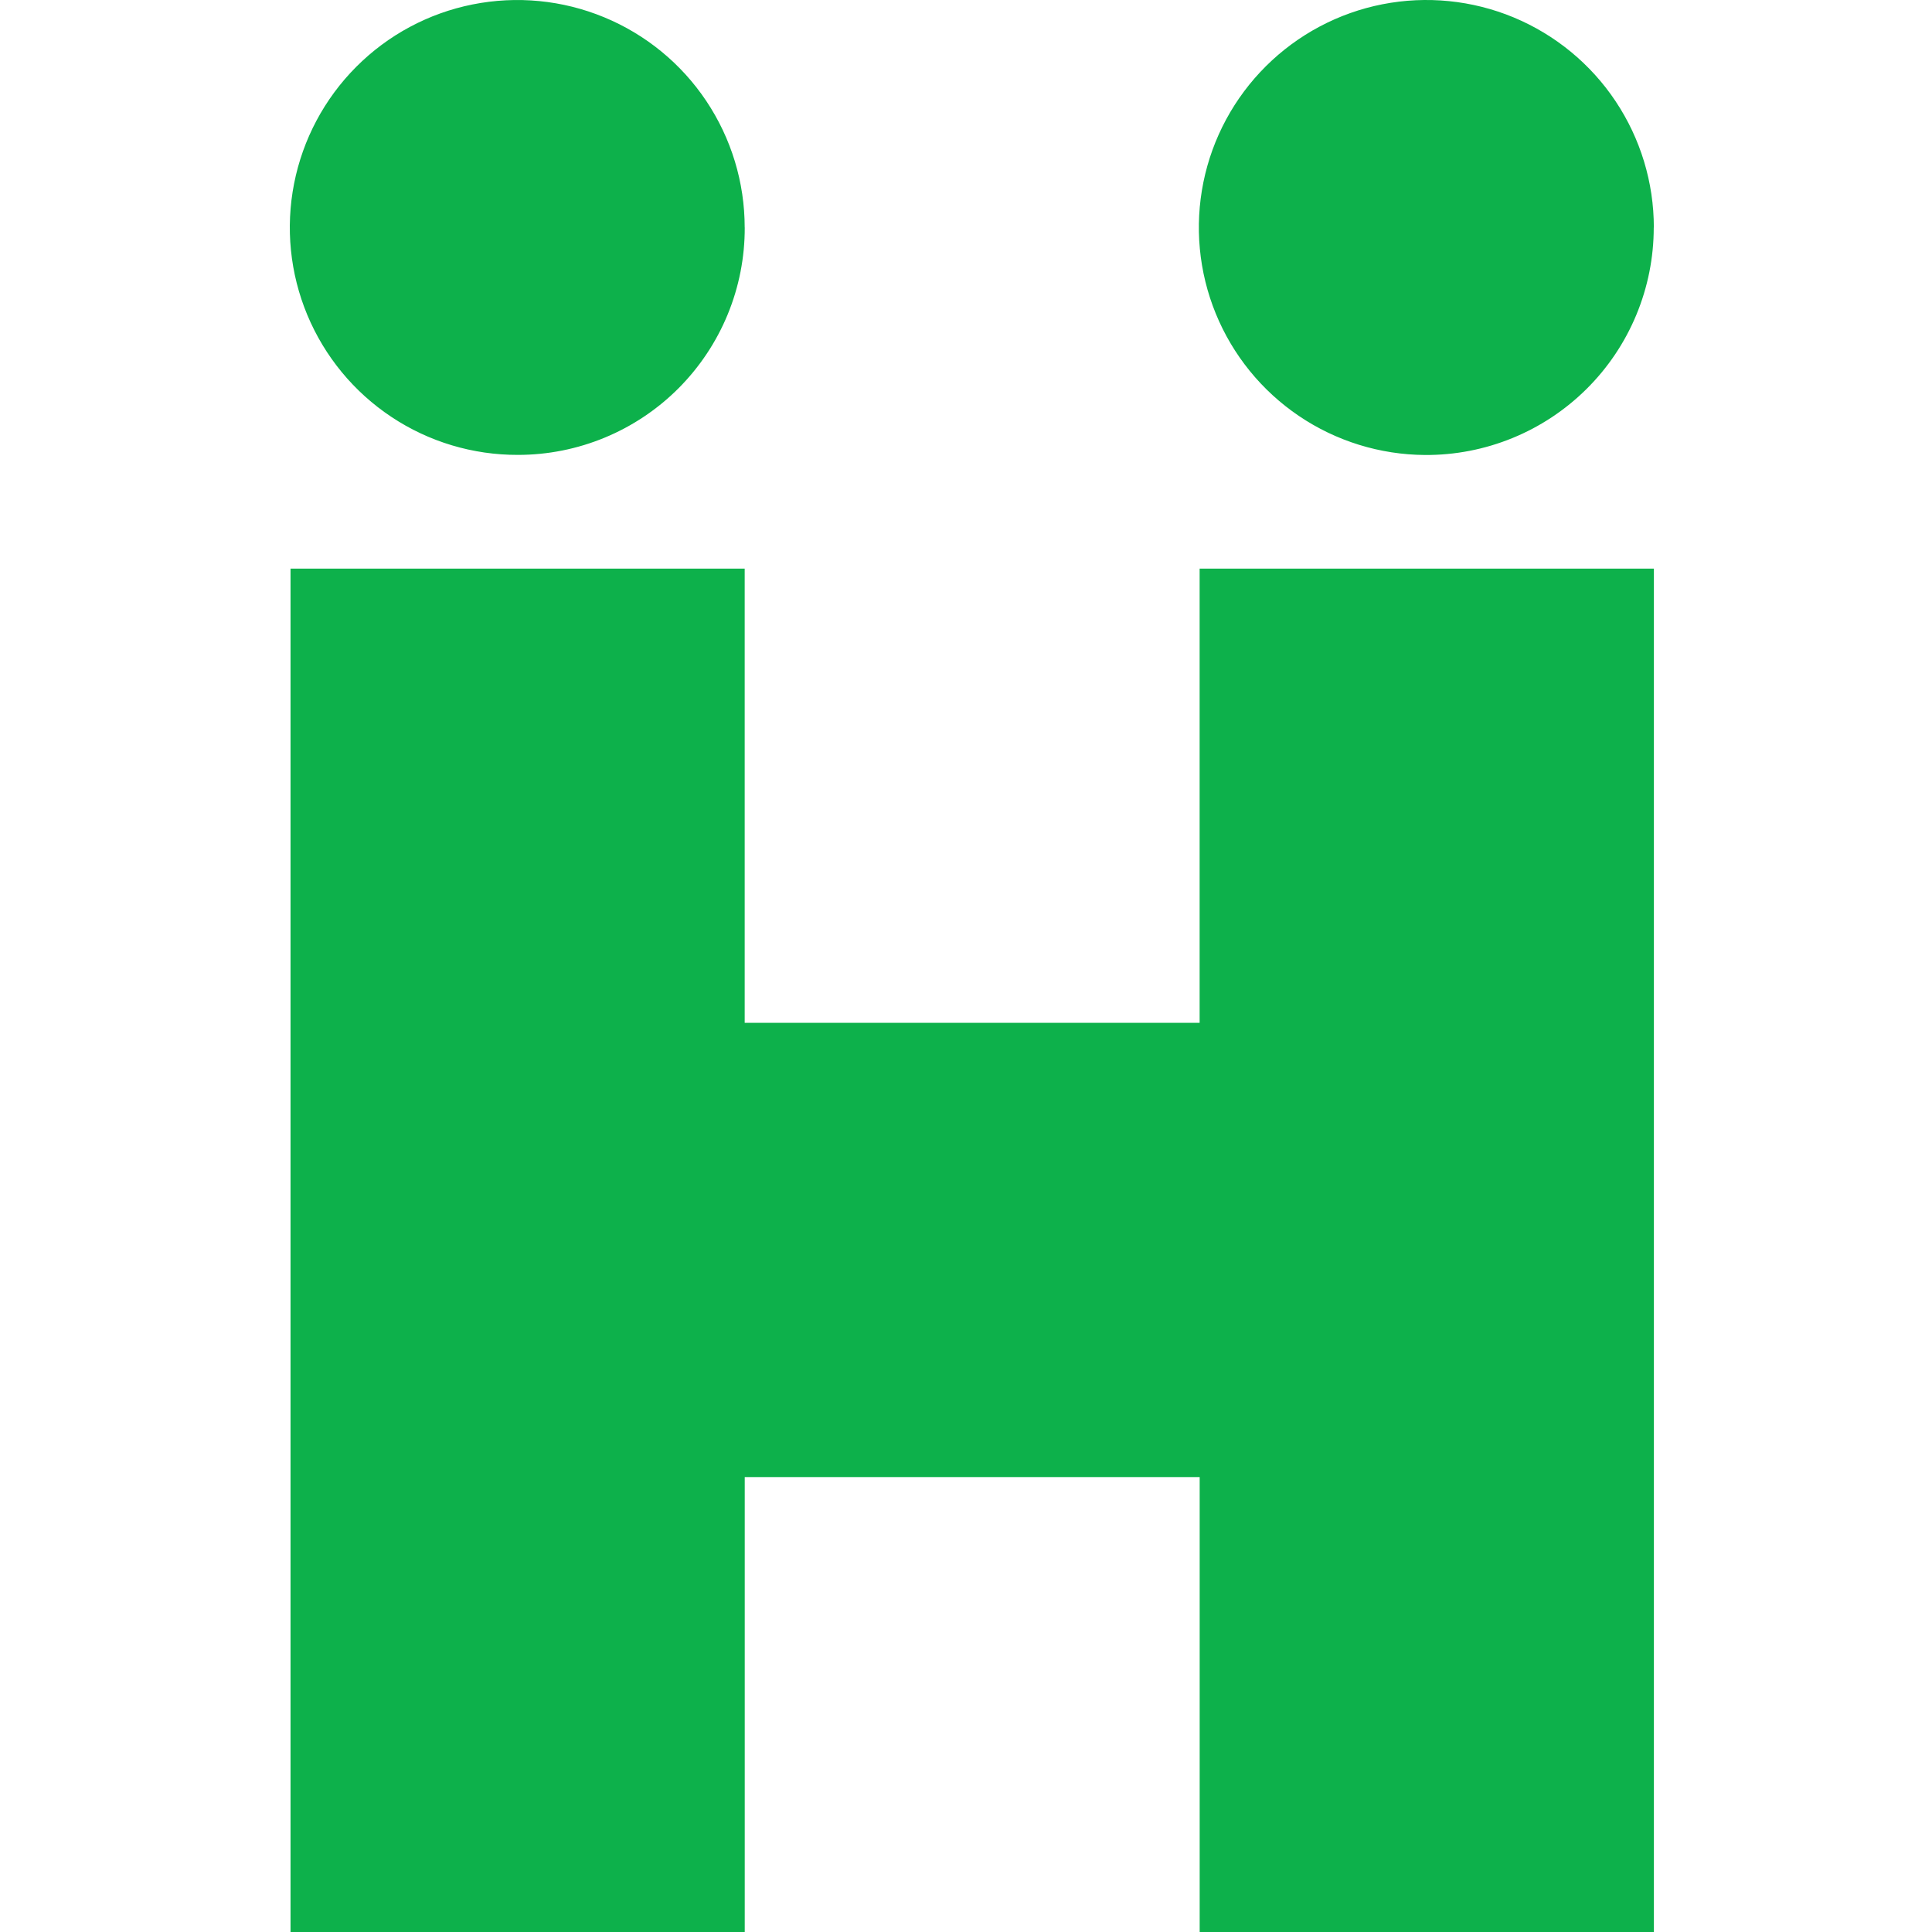
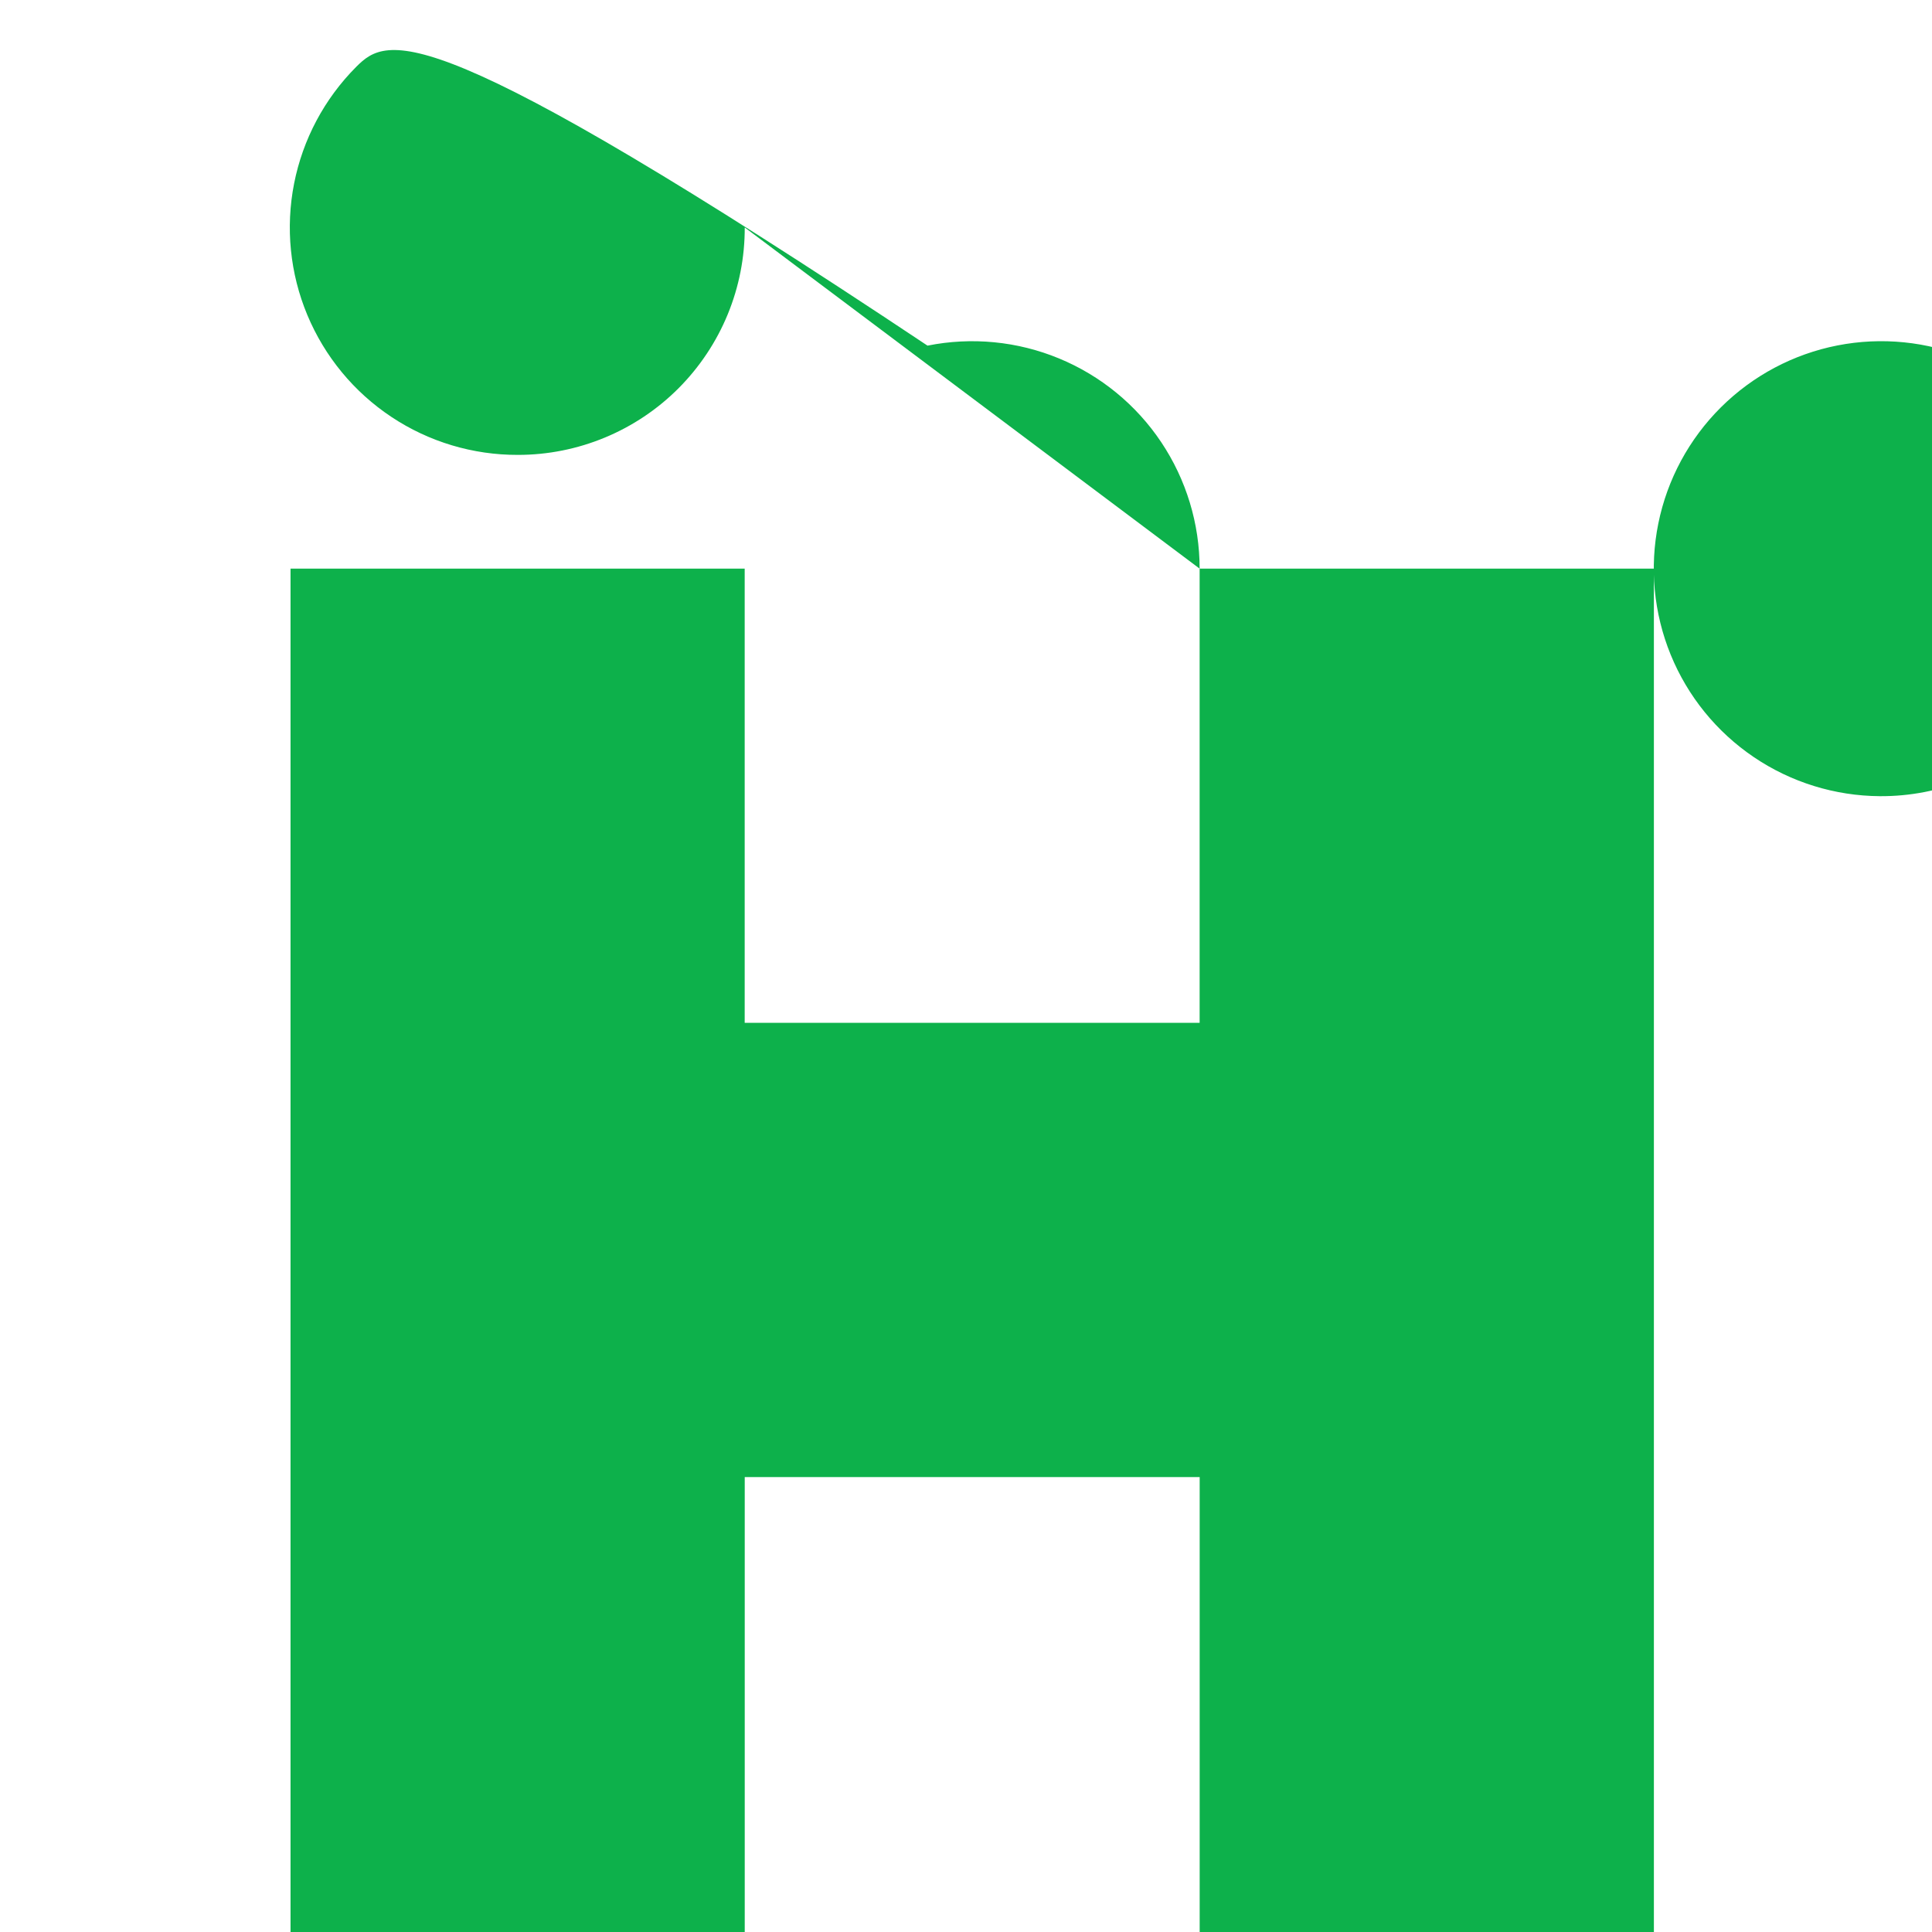
<svg xmlns="http://www.w3.org/2000/svg" viewBox="0 0 40 40">
-   <path fill="#0DB14B" d="M24.837 11.773v9.404h-9.419v-9.404H6.015V40h9.404v-9.419h9.419V40h9.404V11.773h-9.404Zm-9.419-7.064c0-.932-.277-1.843-.795-2.618-.518-.775-1.254-1.378-2.116-1.734-.861-.356-1.809-.448-2.723-.265C8.871.274 8.032.724 7.374 1.385c-.658.66-1.105 1.501-1.285 2.415-.18.914-.085 1.862.274 2.722.359.86.965 1.595 1.741 2.11.776.516 1.688.789 2.62.786.618 0 1.229-.122 1.8-.359.571-.237 1.089-.584 1.525-1.021.436-.438.782-.957 1.017-1.528.235-.571.355-1.183.353-1.801Zm18.823 0c0-.93-.276-1.839-.792-2.613-.516-.774-1.25-1.377-2.109-1.735-.859-.357-1.804-.452-2.717-.273-.913.179-1.752.625-2.412 1.281-.66.656-1.111 1.492-1.296 2.404-.185.912-.096 1.858.256 2.719.352.861.951 1.599 1.722 2.12.77.521 1.678.802 2.608.808.621.004 1.236-.115 1.811-.35.575-.235 1.097-.581 1.538-1.019.441-.438.79-.958 1.028-1.531.238-.573.361-1.188.361-1.809Z" />
+   <path fill="#0DB14B" d="M24.837 11.773v9.404h-9.419v-9.404H6.015V40h9.404v-9.419h9.419V40h9.404V11.773h-9.404Zc0-.932-.277-1.843-.795-2.618-.518-.775-1.254-1.378-2.116-1.734-.861-.356-1.809-.448-2.723-.265C8.871.274 8.032.724 7.374 1.385c-.658.66-1.105 1.501-1.285 2.415-.18.914-.085 1.862.274 2.722.359.86.965 1.595 1.741 2.11.776.516 1.688.789 2.62.786.618 0 1.229-.122 1.8-.359.571-.237 1.089-.584 1.525-1.021.436-.438.782-.957 1.017-1.528.235-.571.355-1.183.353-1.801Zm18.823 0c0-.93-.276-1.839-.792-2.613-.516-.774-1.25-1.377-2.109-1.735-.859-.357-1.804-.452-2.717-.273-.913.179-1.752.625-2.412 1.281-.66.656-1.111 1.492-1.296 2.404-.185.912-.096 1.858.256 2.719.352.861.951 1.599 1.722 2.12.77.521 1.678.802 2.608.808.621.004 1.236-.115 1.811-.35.575-.235 1.097-.581 1.538-1.019.441-.438.79-.958 1.028-1.531.238-.573.361-1.188.361-1.809Z" />
</svg>